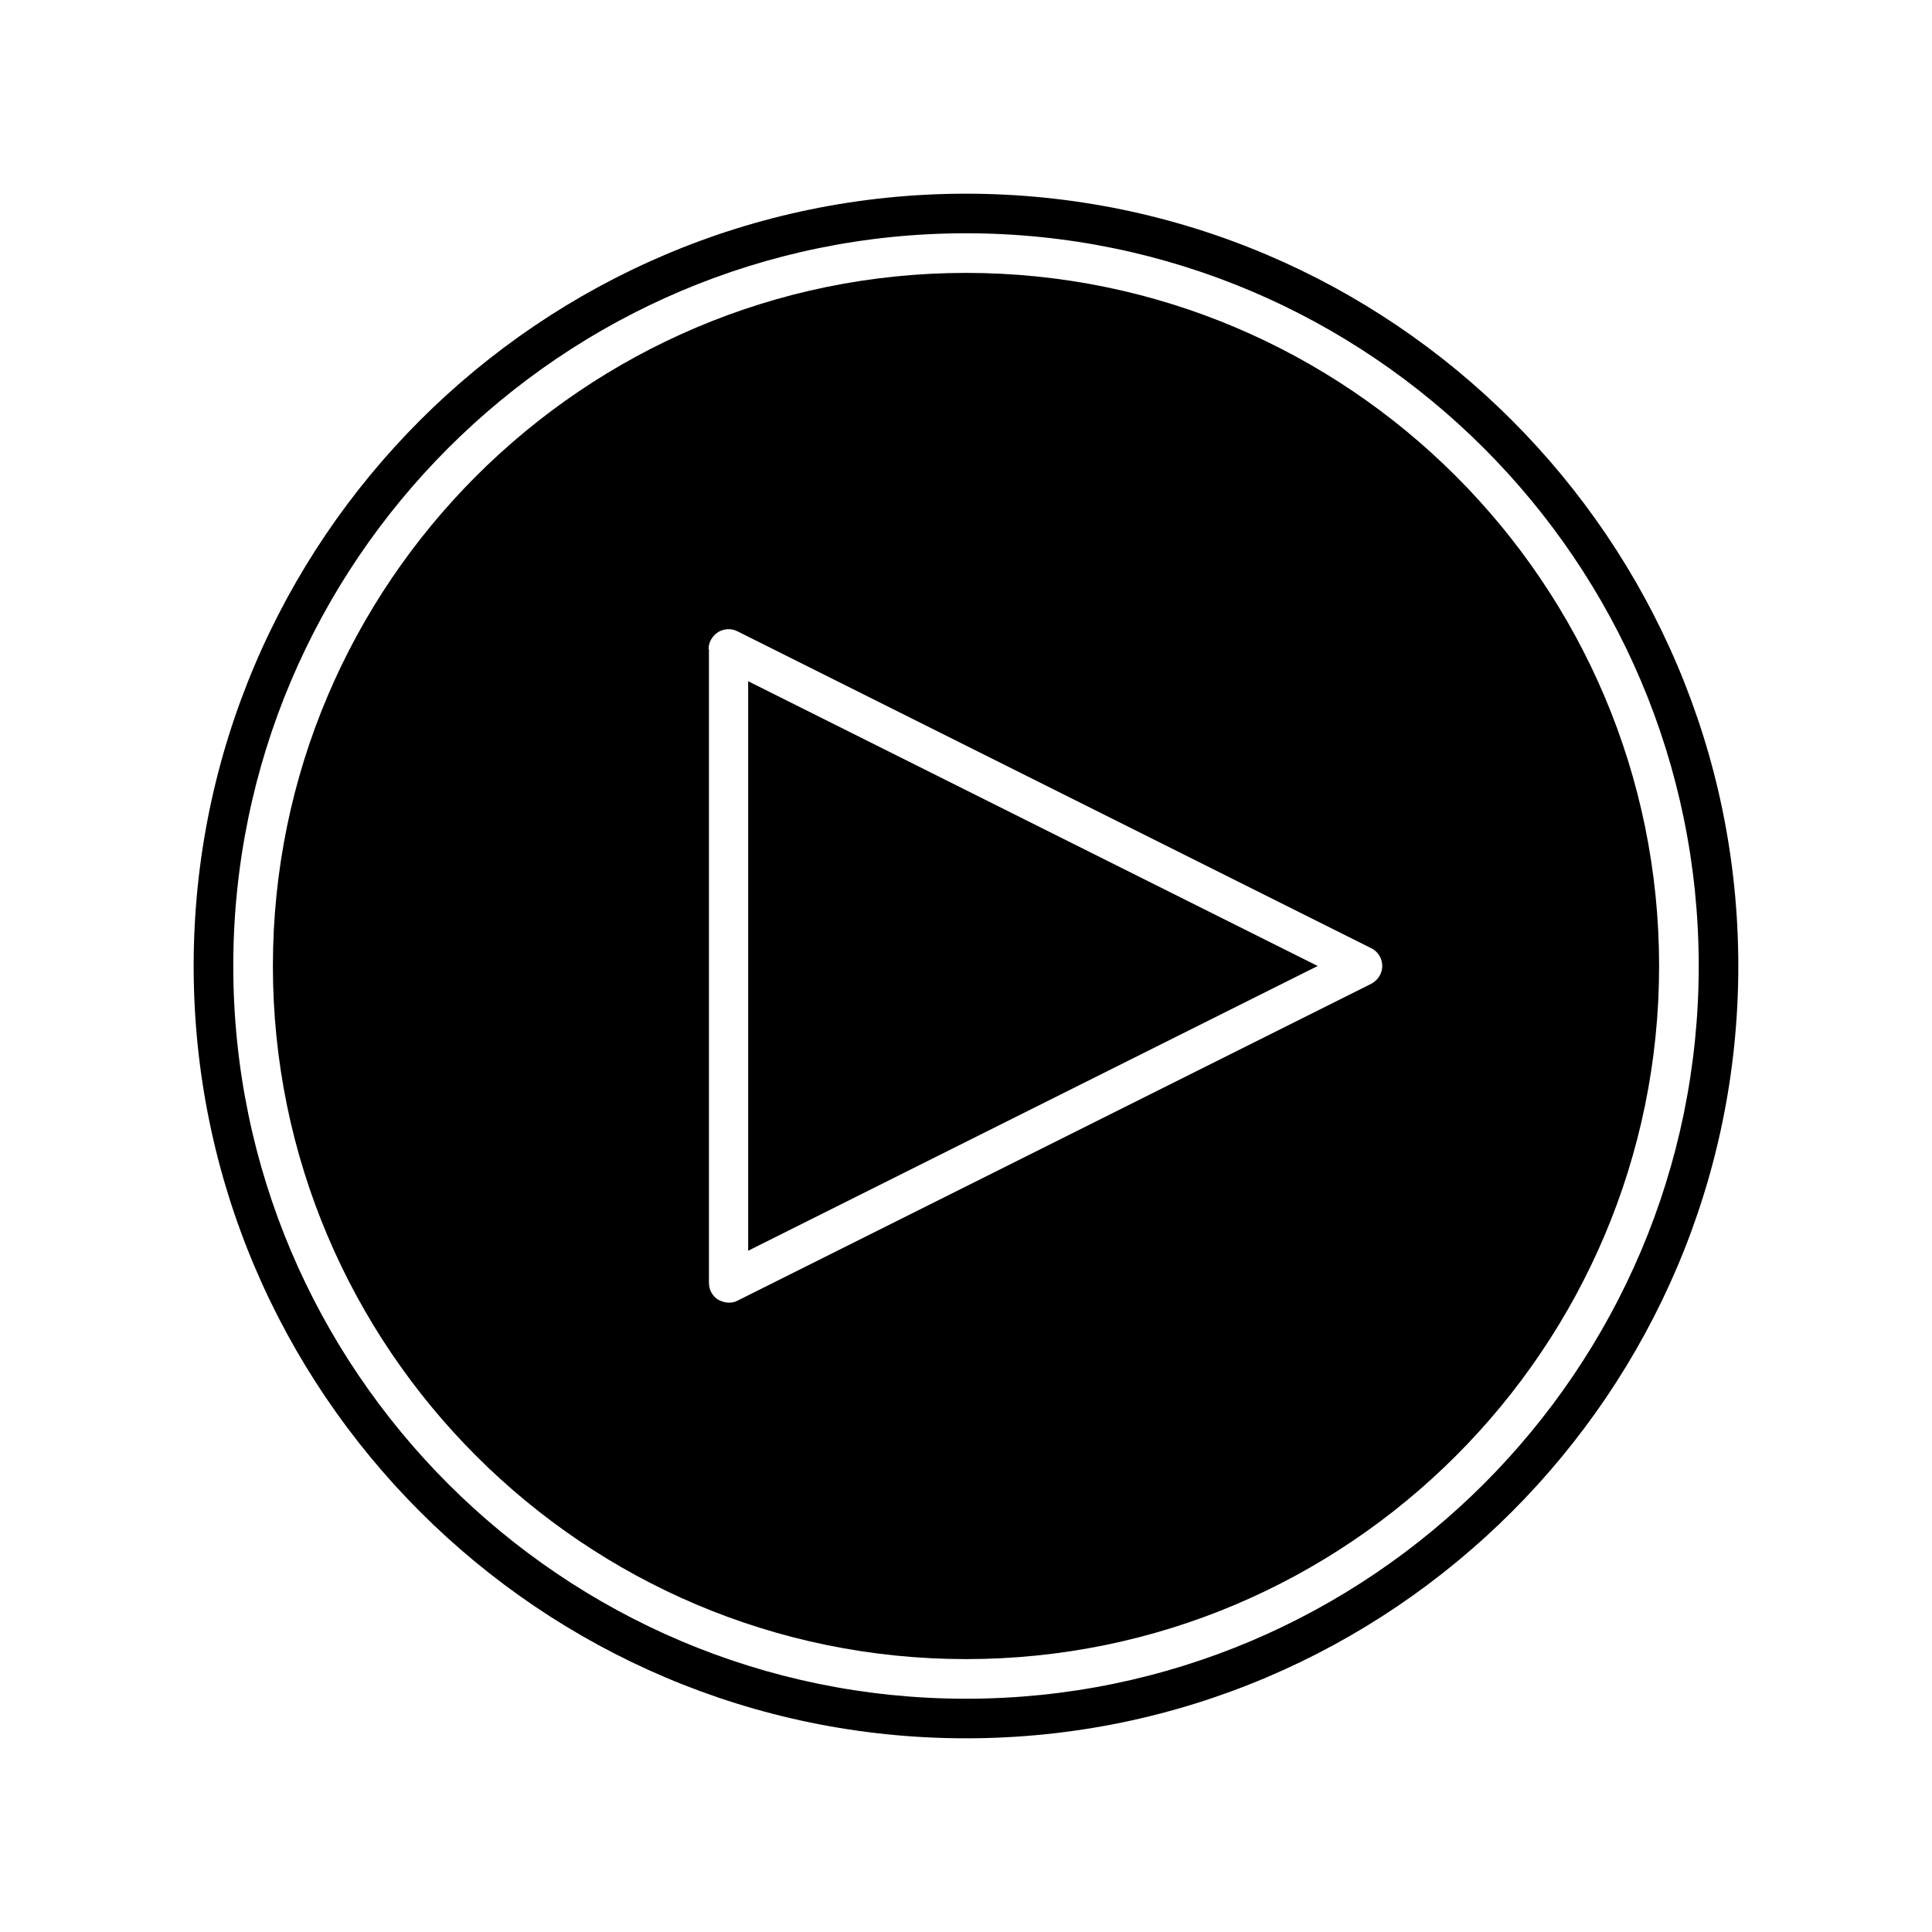
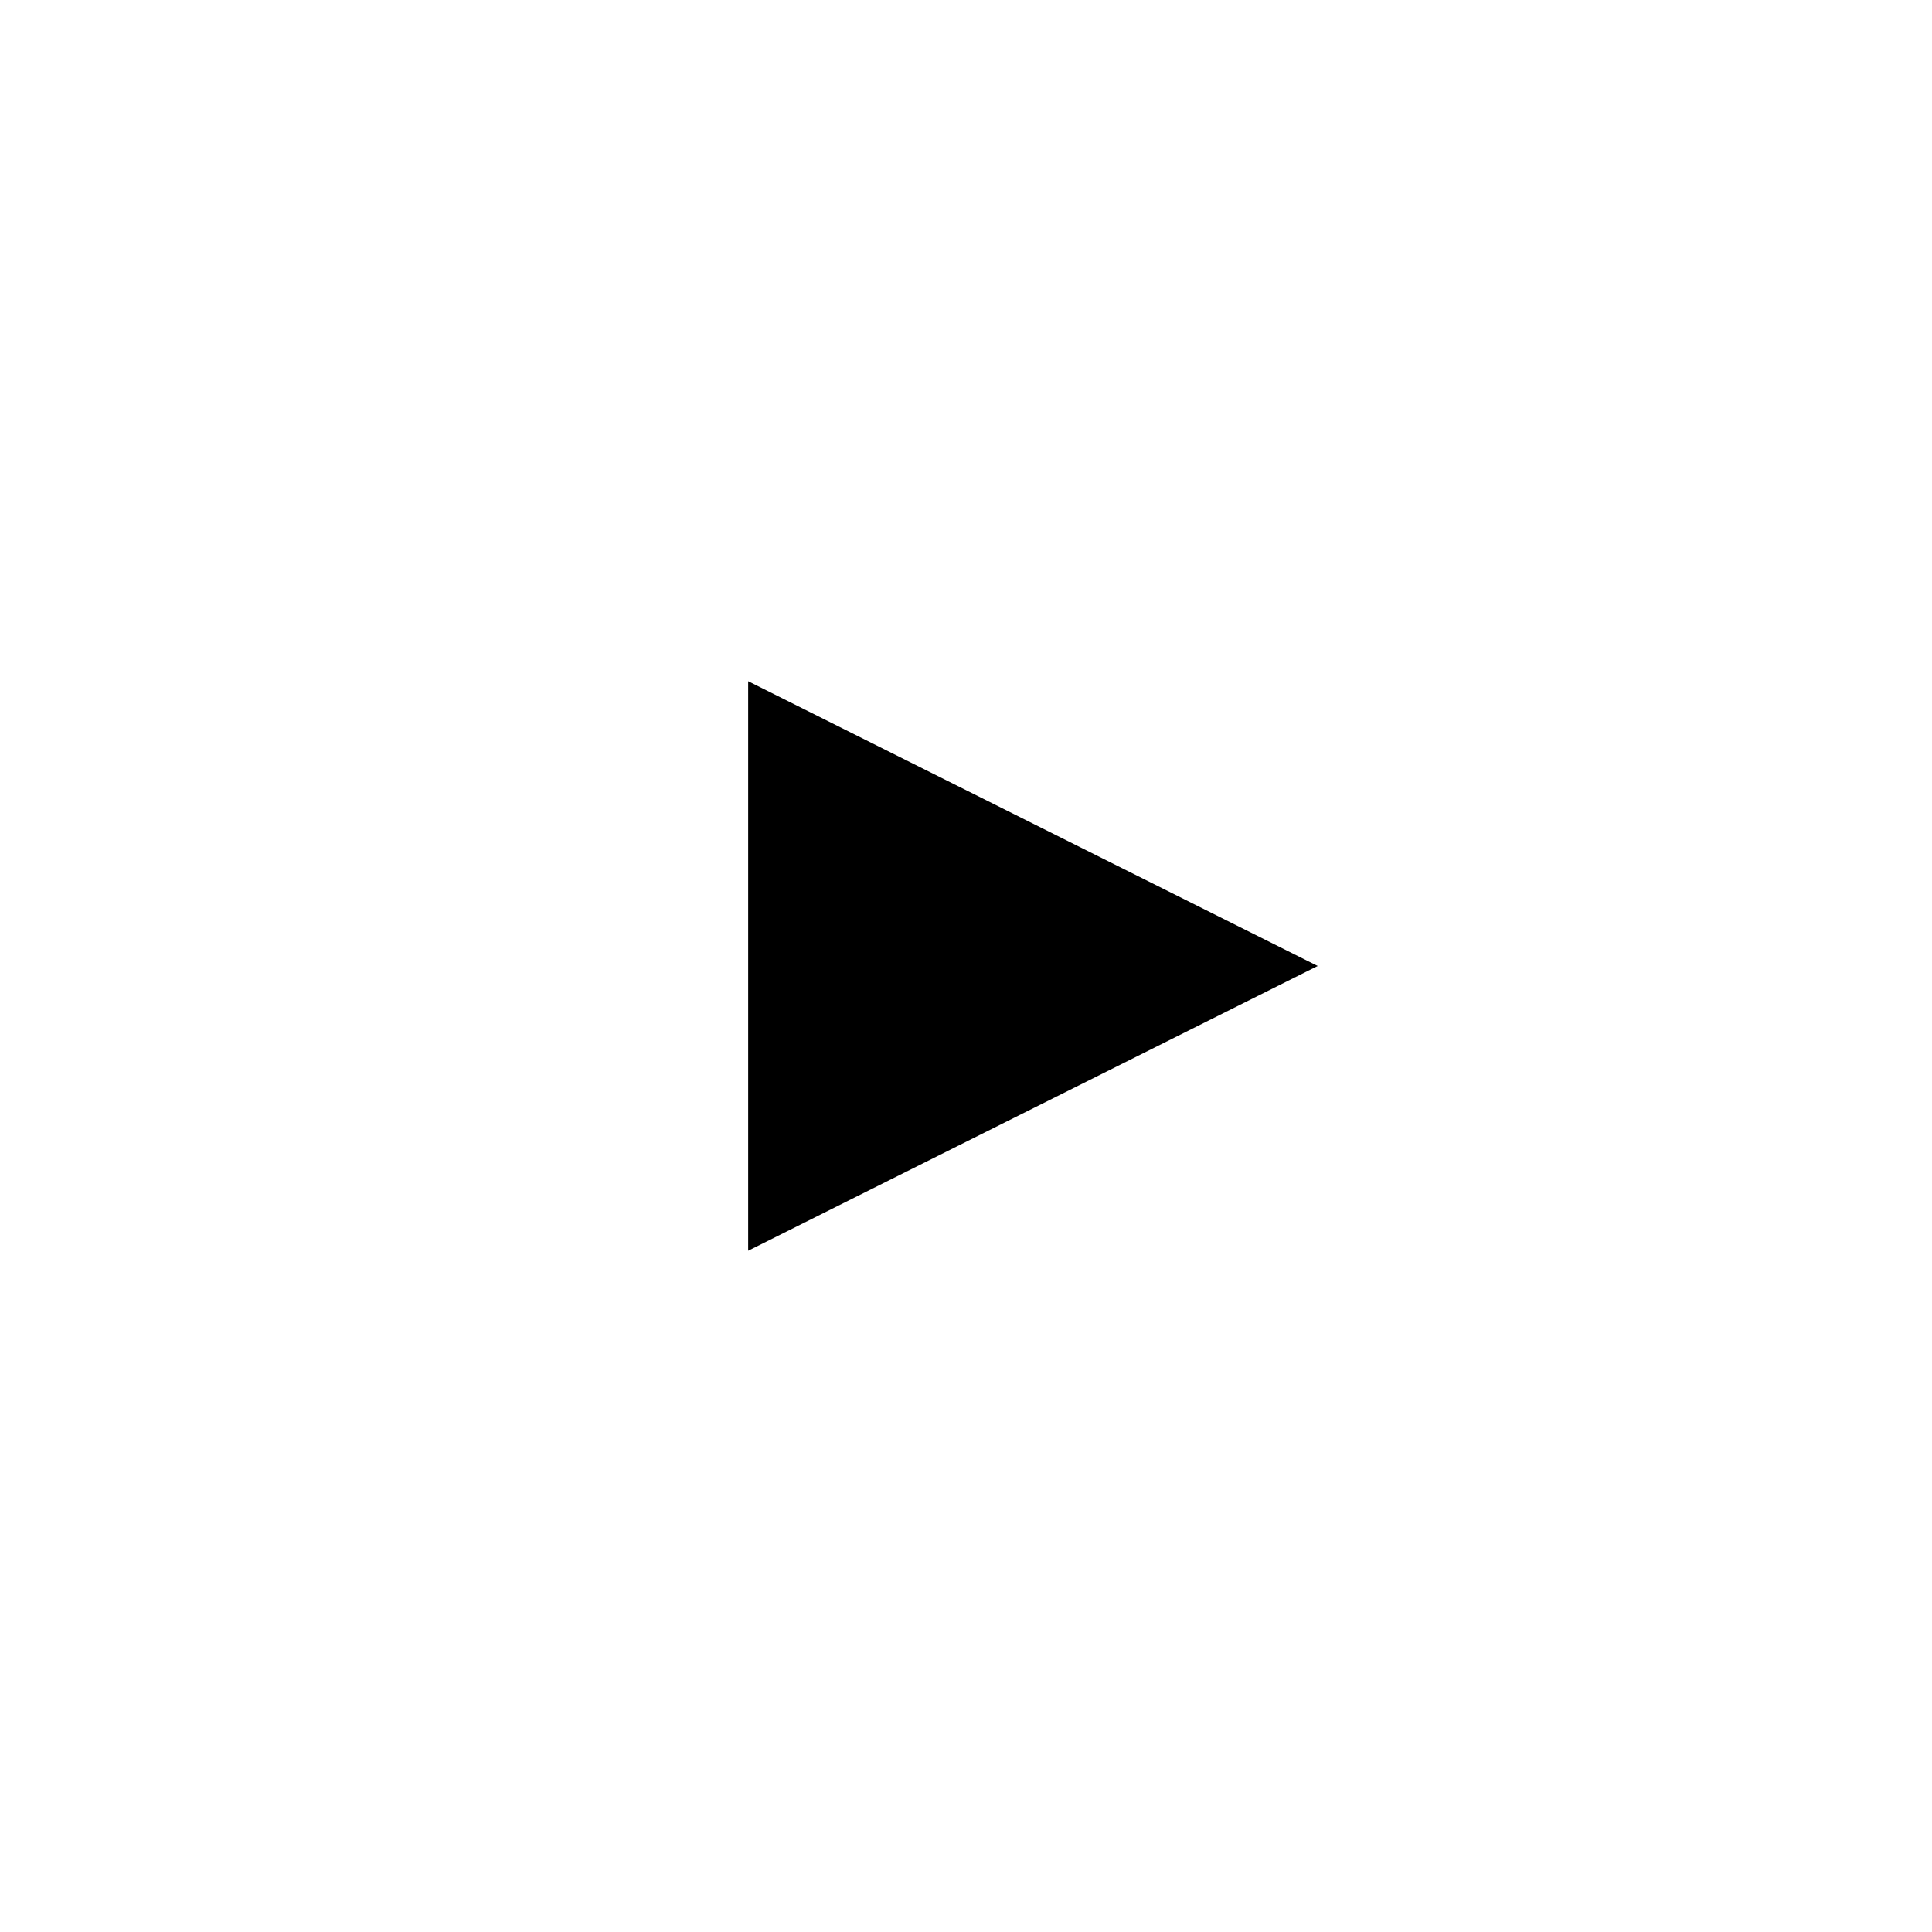
<svg xmlns="http://www.w3.org/2000/svg" fill="#000000" width="800px" height="800px" version="1.1" viewBox="144 144 512 512">
  <g>
    <path d="m342.27 324.53v150.93l150.93-75.465z" />
-     <path d="m400 604.67c112.83 0 204.67-91.84 204.67-204.67s-91.84-204.67-204.67-204.67c-112.83-0.004-204.68 91.84-204.68 204.67s91.844 204.67 204.68 204.67zm0-398.85c107.06 0 194.18 87.117 194.18 194.18 0 107.06-87.117 194.18-194.18 194.18-107.06 0-194.18-87.117-194.18-194.18 0-107.06 87.117-194.18 194.18-194.18z" />
-     <path d="m400 583.68c101.29 0 183.68-82.395 183.68-183.68 0-101.29-82.395-183.68-183.68-183.68-101.29 0-183.68 82.395-183.68 183.68 0 101.29 82.395 183.68 183.68 183.68zm-68.227-267.65c0-1.785 0.945-3.465 2.519-4.512 1.574-0.945 3.465-1.051 5.144-0.211l167.94 83.969c1.785 0.84 2.938 2.731 2.938 4.723 0 1.996-1.156 3.777-2.938 4.723l-167.94 83.969c-0.734 0.418-1.574 0.523-2.309 0.523-0.945 0-1.891-0.316-2.731-0.734-1.574-0.945-2.519-2.625-2.519-4.512v-167.94z" />
  </g>
</svg>